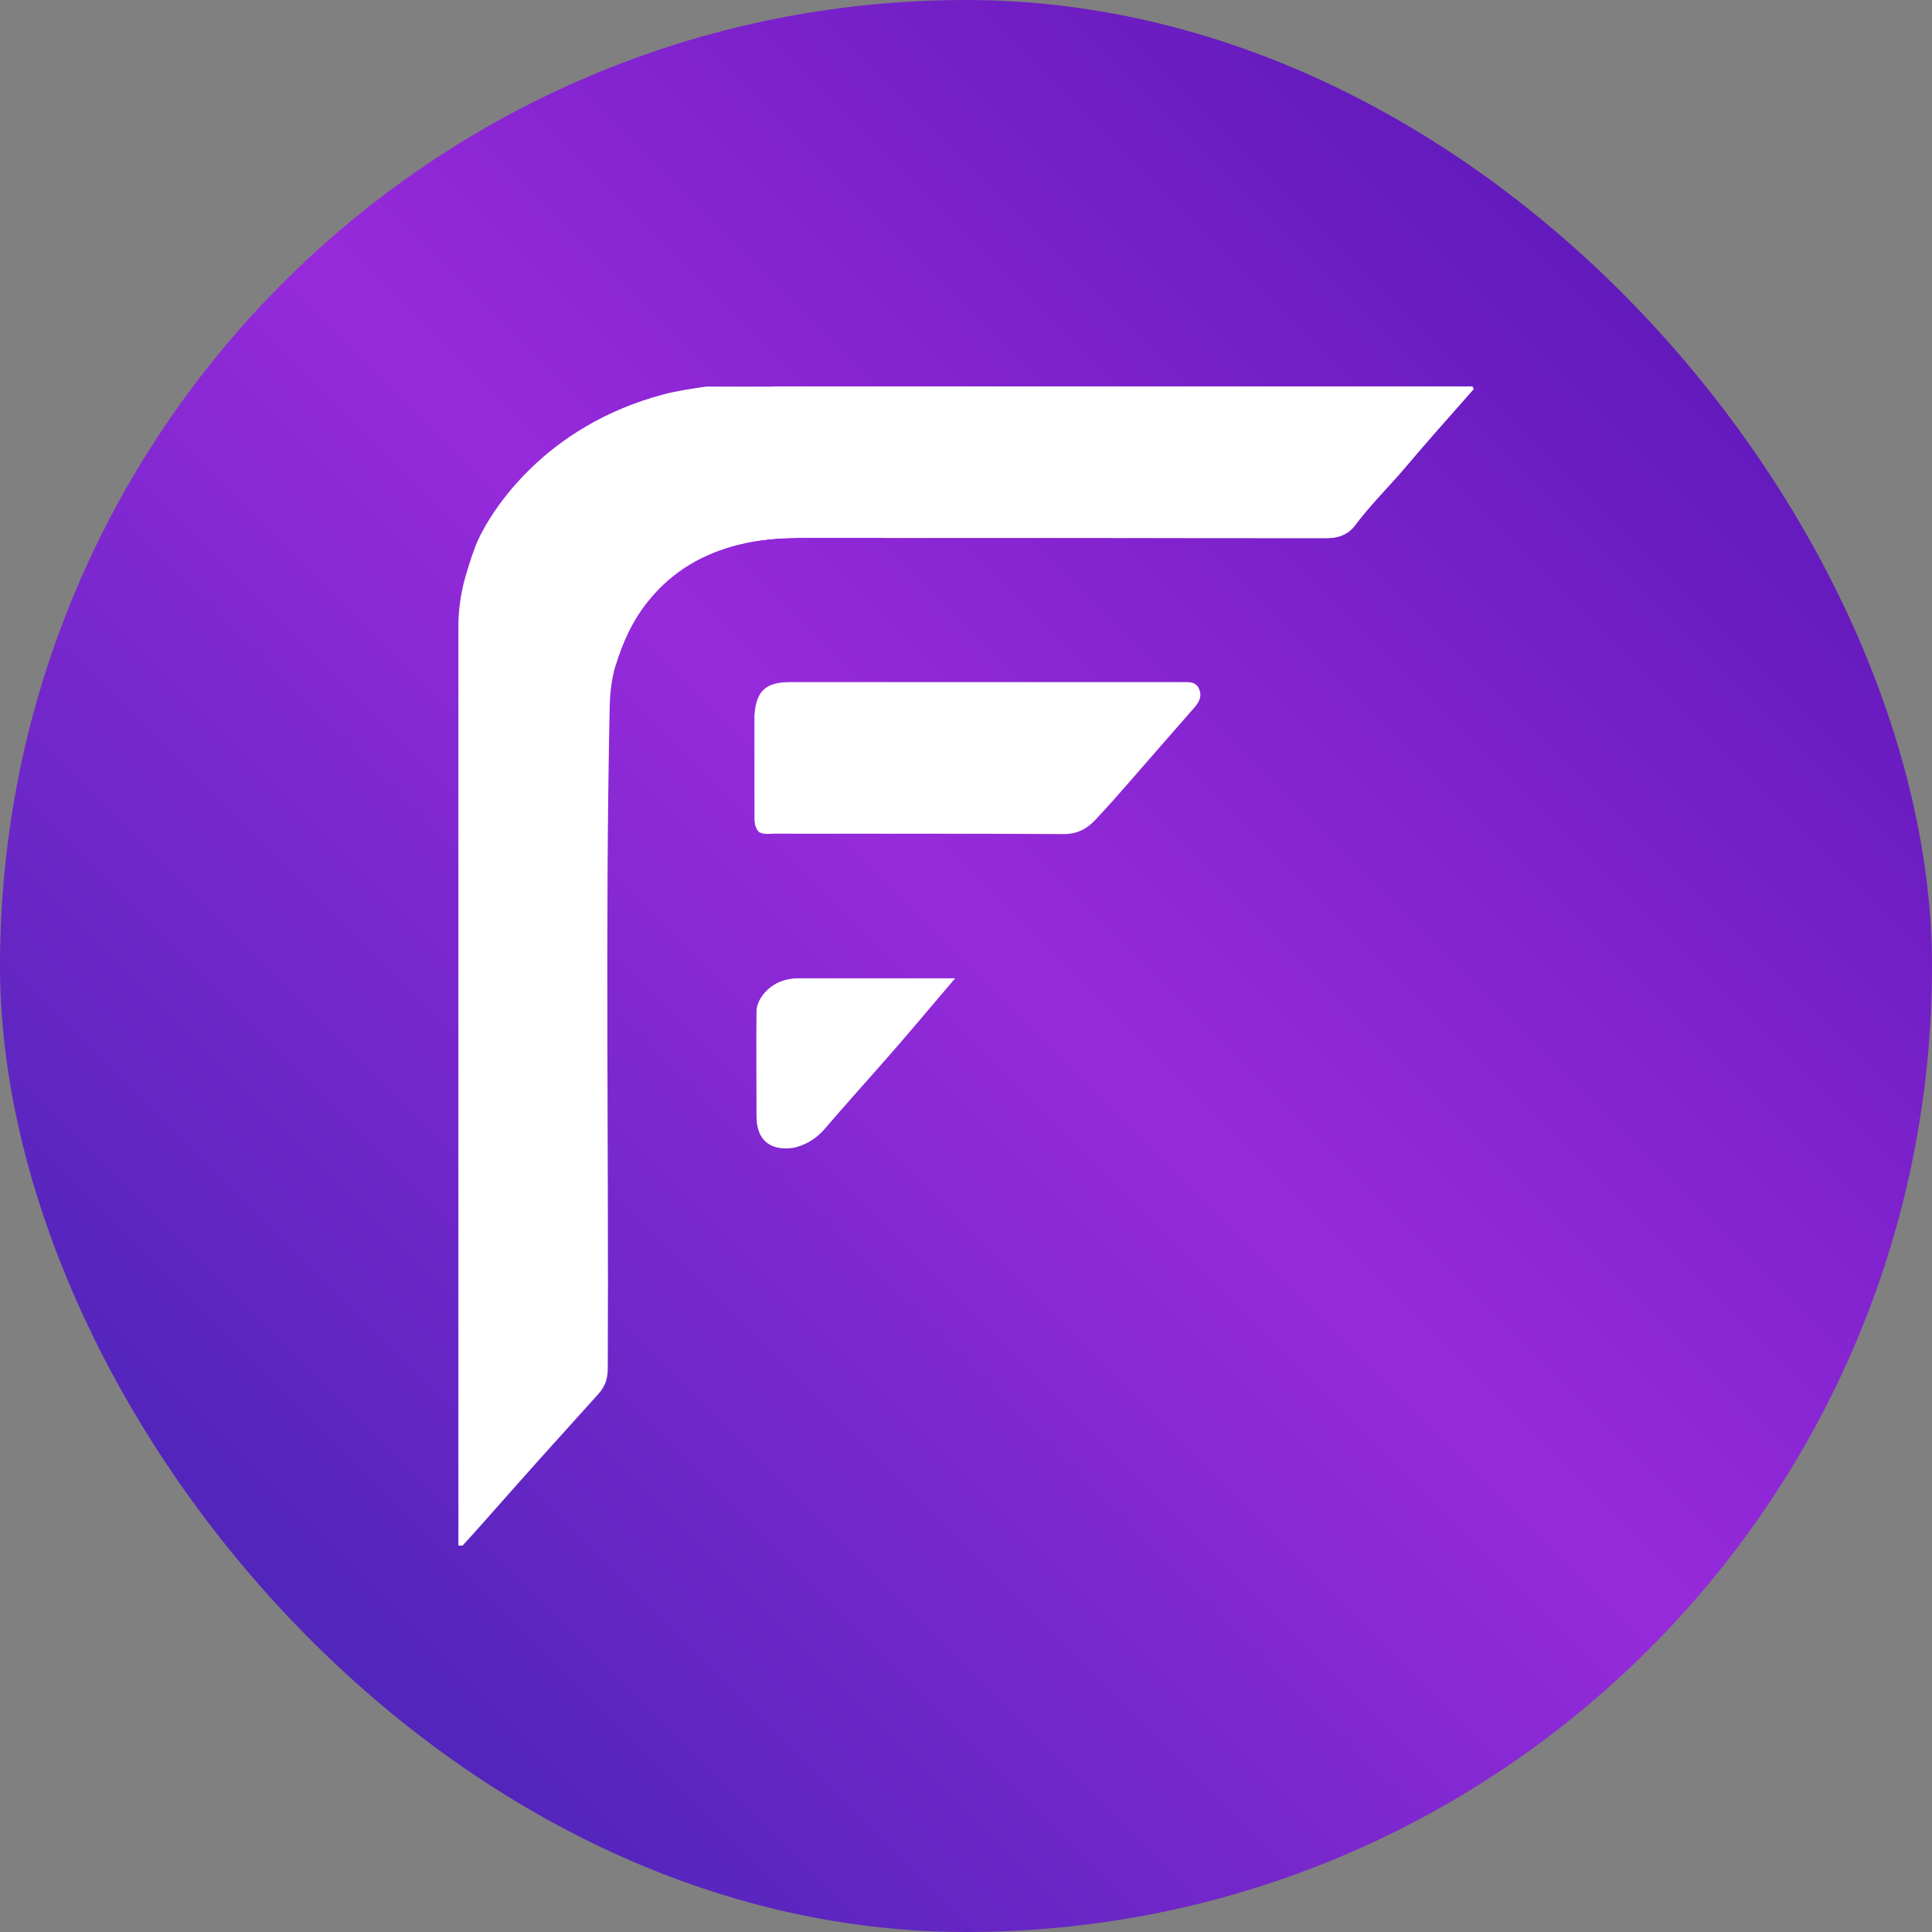
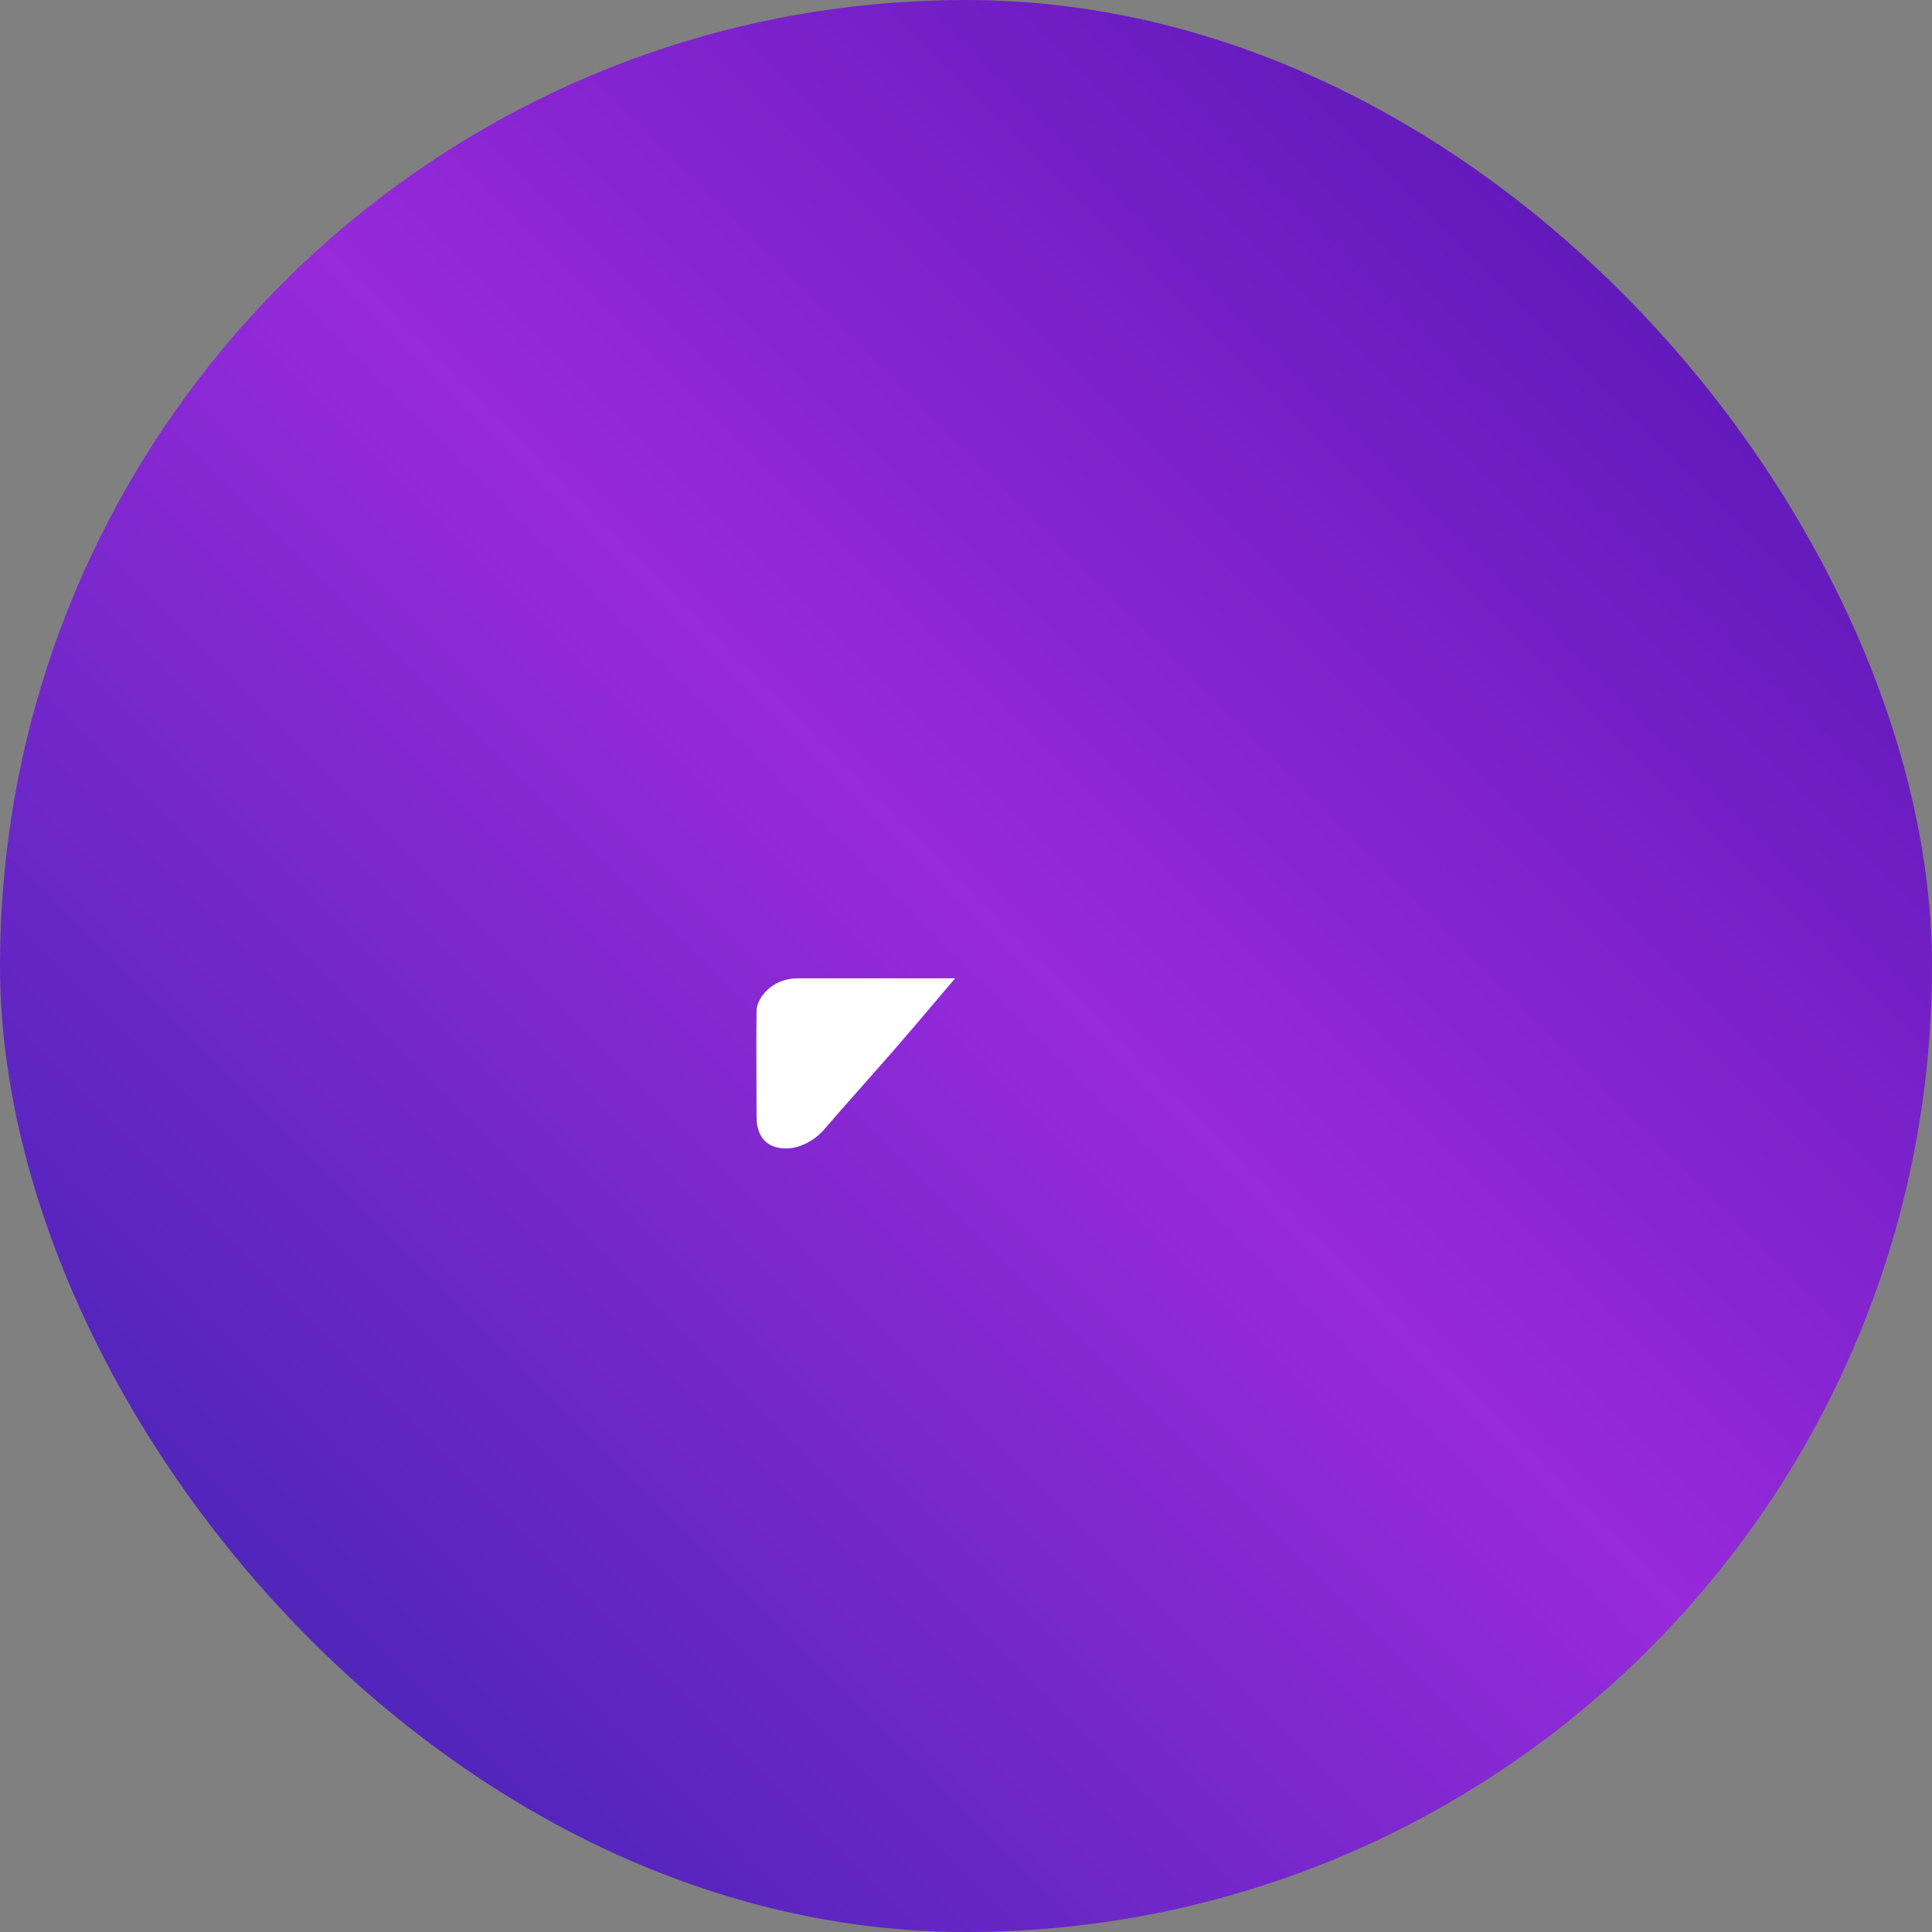
<svg xmlns="http://www.w3.org/2000/svg" width="100" height="100" viewBox="0 0 100 100" fill="none">
  <rect x="0" y="0" width="100" height="100" fill="#808080" stroke="none" />
  <rect width="100" height="100" rx="50" fill="url(#paint0_linear_2064_1243)" />
-   <path d="M76.274 20.139C75.085 21.489 73.886 22.828 72.729 24.199C71.873 25.206 70.93 26.128 70.138 27.188C69.763 27.681 69.27 27.852 68.649 27.852C59.547 27.841 50.444 27.841 41.342 27.841C40.271 27.841 39.19 27.938 38.161 28.206C36.373 28.666 34.82 29.555 33.61 31.034C32.764 32.051 32.239 33.208 31.865 34.43C31.64 35.169 31.565 35.951 31.554 36.754C31.319 48.109 31.511 59.454 31.458 70.809C31.458 71.334 31.34 71.751 30.965 72.159C30.173 73.026 29.402 73.905 28.609 74.772C27.592 75.897 25.953 77.75 24.947 78.886C24.615 79.261 24.283 79.625 23.94 80H23.726C23.726 64.146 23.726 48.281 23.726 32.426C23.726 31.537 23.855 30.67 24.101 29.813C24.294 29.148 24.54 28.388 24.754 27.927C25.482 26.363 28.213 22.046 34.328 20.418C35.056 20.225 35.816 20.118 36.544 20.011H76.21C76.242 20.064 76.242 20.075 76.274 20.139Z" fill="white" />
-   <path d="M76.274 20.139C75.085 21.489 73.886 22.828 72.729 24.199C71.873 25.206 70.93 26.128 70.138 27.188C69.763 27.681 69.27 27.852 68.649 27.852C59.547 27.841 50.444 27.841 41.342 27.841C40.271 27.841 39.19 27.938 38.161 28.206C36.373 28.666 34.82 29.555 33.61 31.034C32.764 32.051 32.239 33.208 31.865 34.43C31.64 35.158 28.716 22.41 40.121 20H76.21C76.242 20.064 76.242 20.075 76.274 20.139Z" fill="white" />
-   <path d="M39.297 43.075C39.072 42.86 39.05 42.571 39.05 42.282C39.05 40.568 39.05 38.854 39.05 37.14C39.05 37.108 39.05 37.065 39.05 37.033C39.136 35.779 39.618 35.308 40.881 35.308C47.66 35.308 54.439 35.308 61.217 35.308C61.539 35.308 61.881 35.265 62.053 35.64C62.235 36.026 62.074 36.326 61.828 36.615C60.639 37.975 59.45 39.325 58.273 40.686C57.758 41.275 57.234 41.864 56.698 42.432C56.238 42.925 55.734 43.182 55.017 43.171C50.037 43.139 45.069 43.16 40.089 43.15C39.832 43.16 39.553 43.203 39.297 43.075Z" fill="white" />
  <path d="M49.438 50.637C47.789 52.587 46.657 53.912 46.043 54.612C44.929 55.886 43.794 57.14 42.691 58.425C42.295 58.886 41.824 59.197 41.245 59.368C40.806 59.496 39.157 59.689 39.157 57.772C39.157 55.951 39.136 54.14 39.157 52.319C39.168 51.698 39.907 50.637 41.299 50.637C43.719 50.637 46.15 50.637 48.57 50.637C48.67 50.637 48.959 50.637 49.438 50.637Z" fill="white" />
  <defs>
    <linearGradient id="paint0_linear_2064_1243" x1="89.451" y1="12.404" x2="12.087" y2="89.768" gradientUnits="userSpaceOnUse">
      <stop stop-color="#5C18B9" />
      <stop offset="0.475" stop-color="#972ADB" />
      <stop offset="1" stop-color="#4924B7" />
    </linearGradient>
  </defs>
</svg>